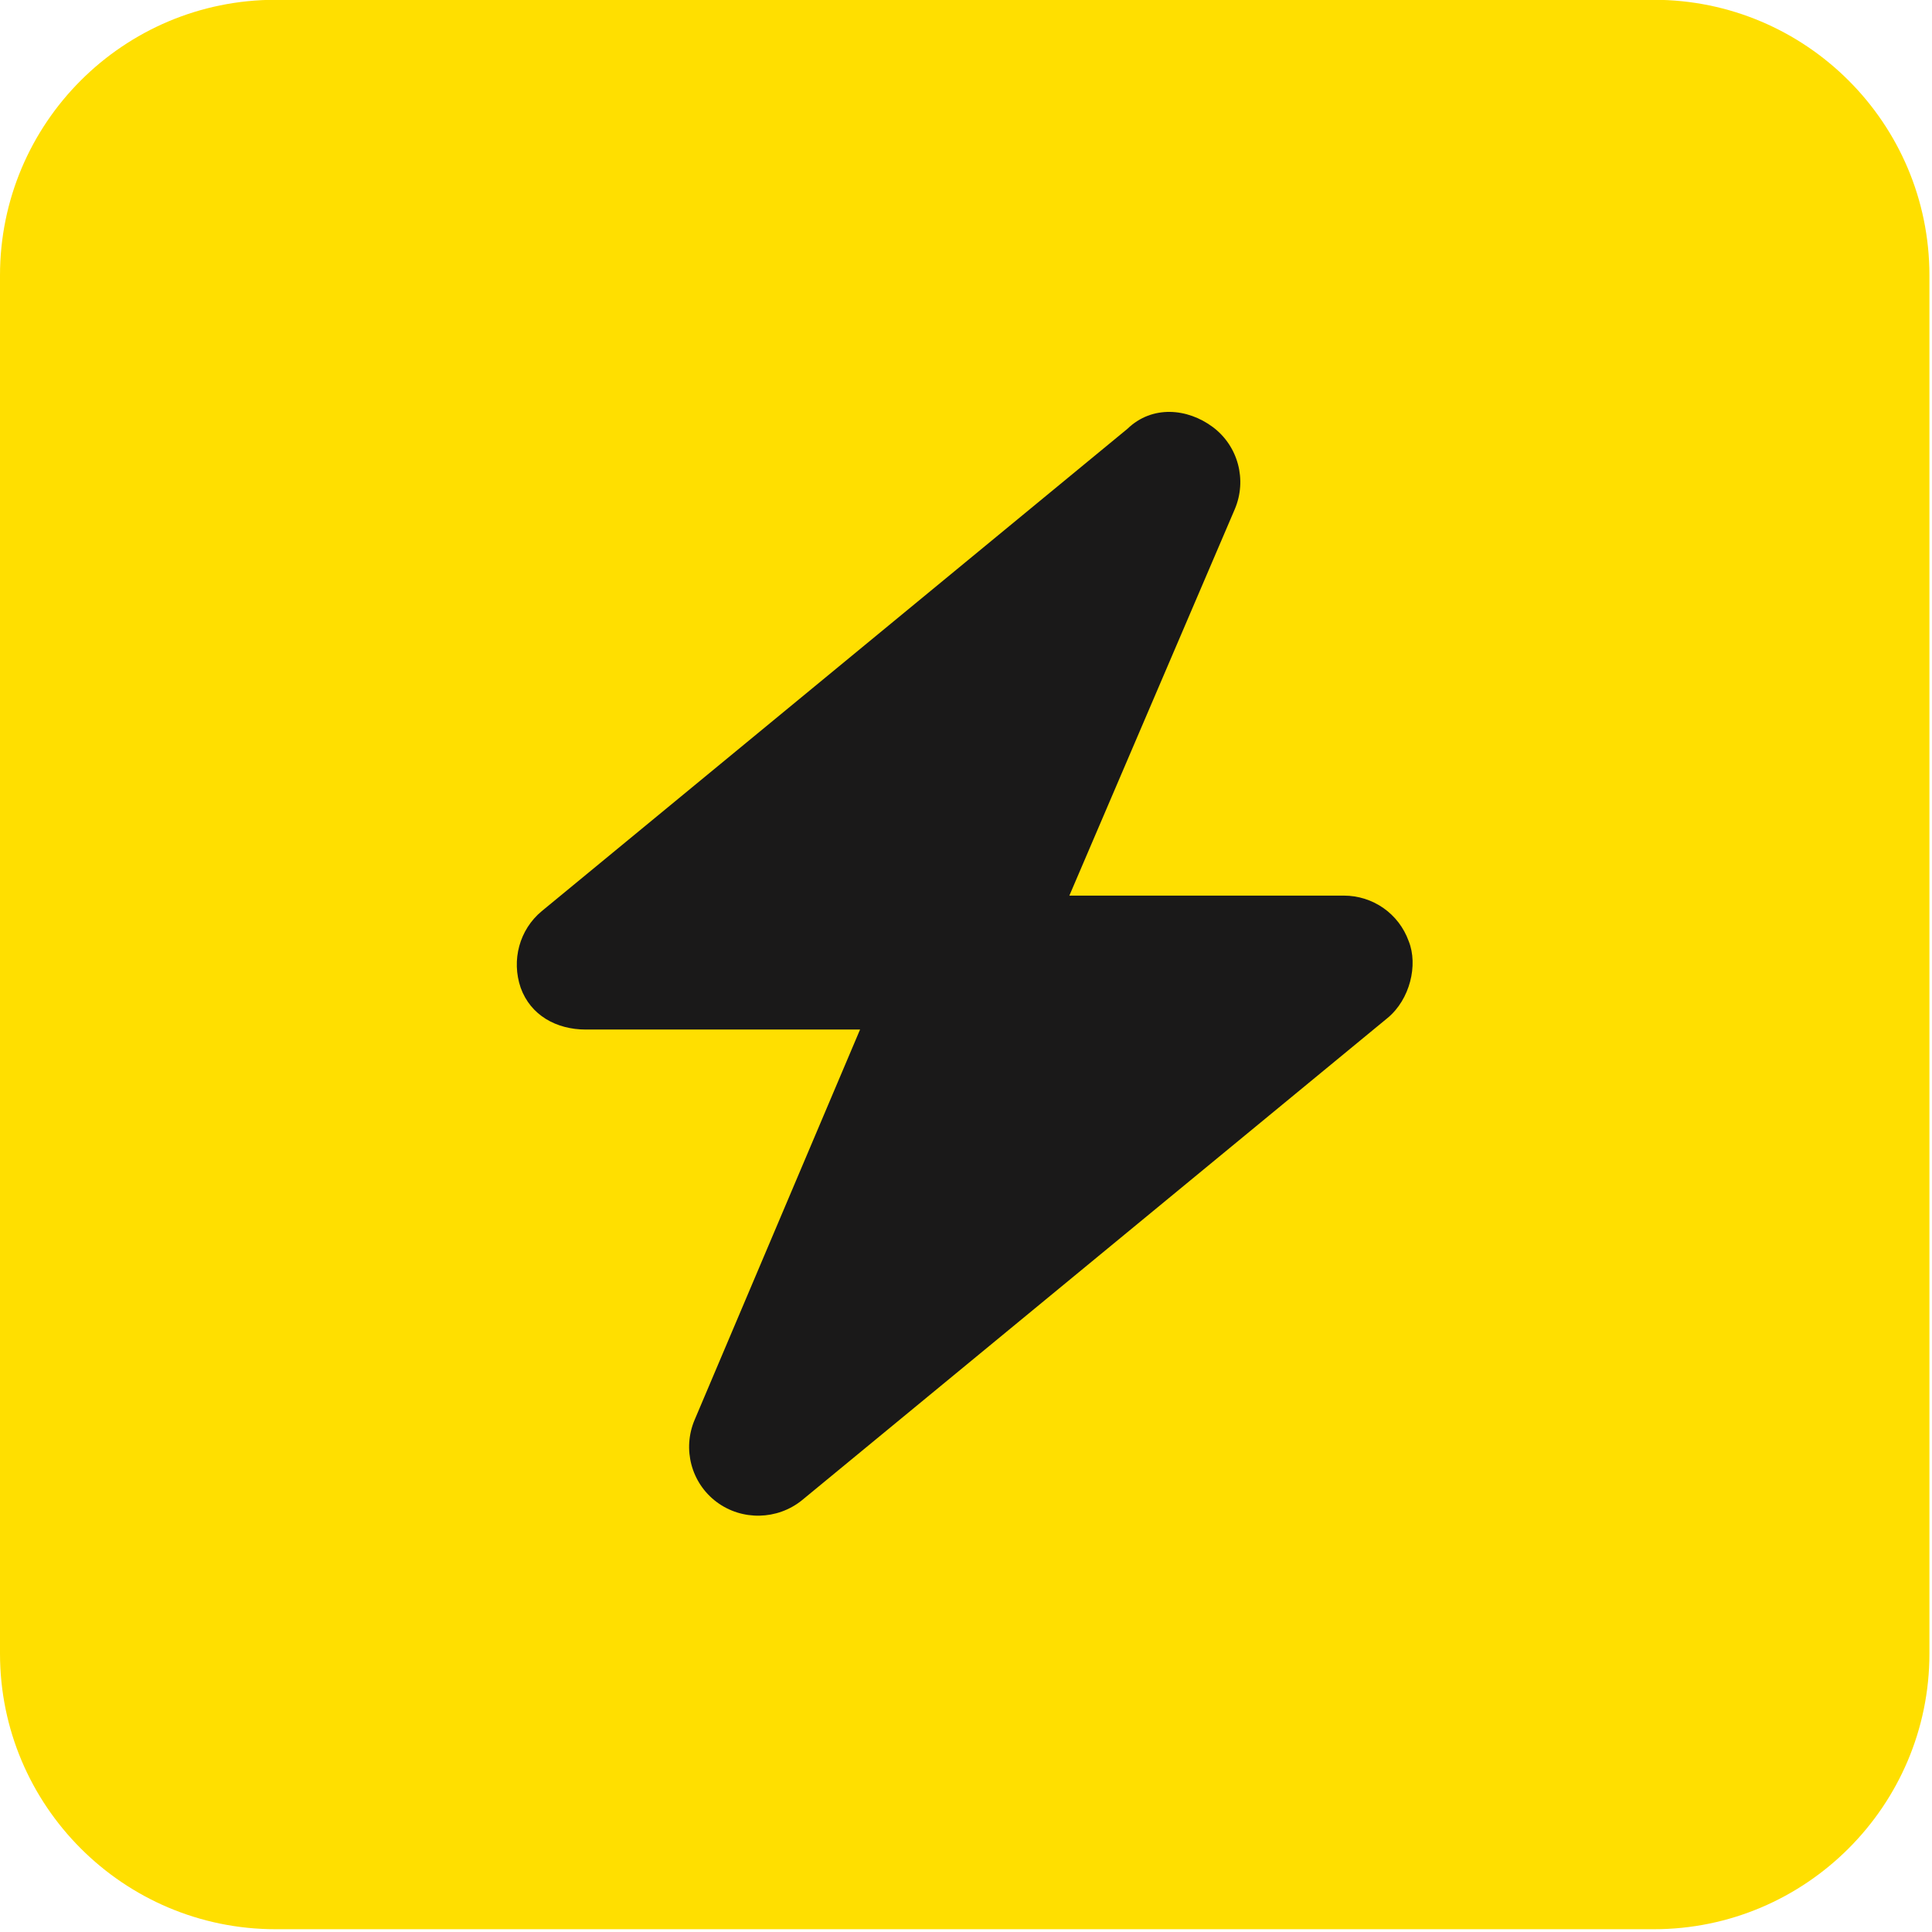
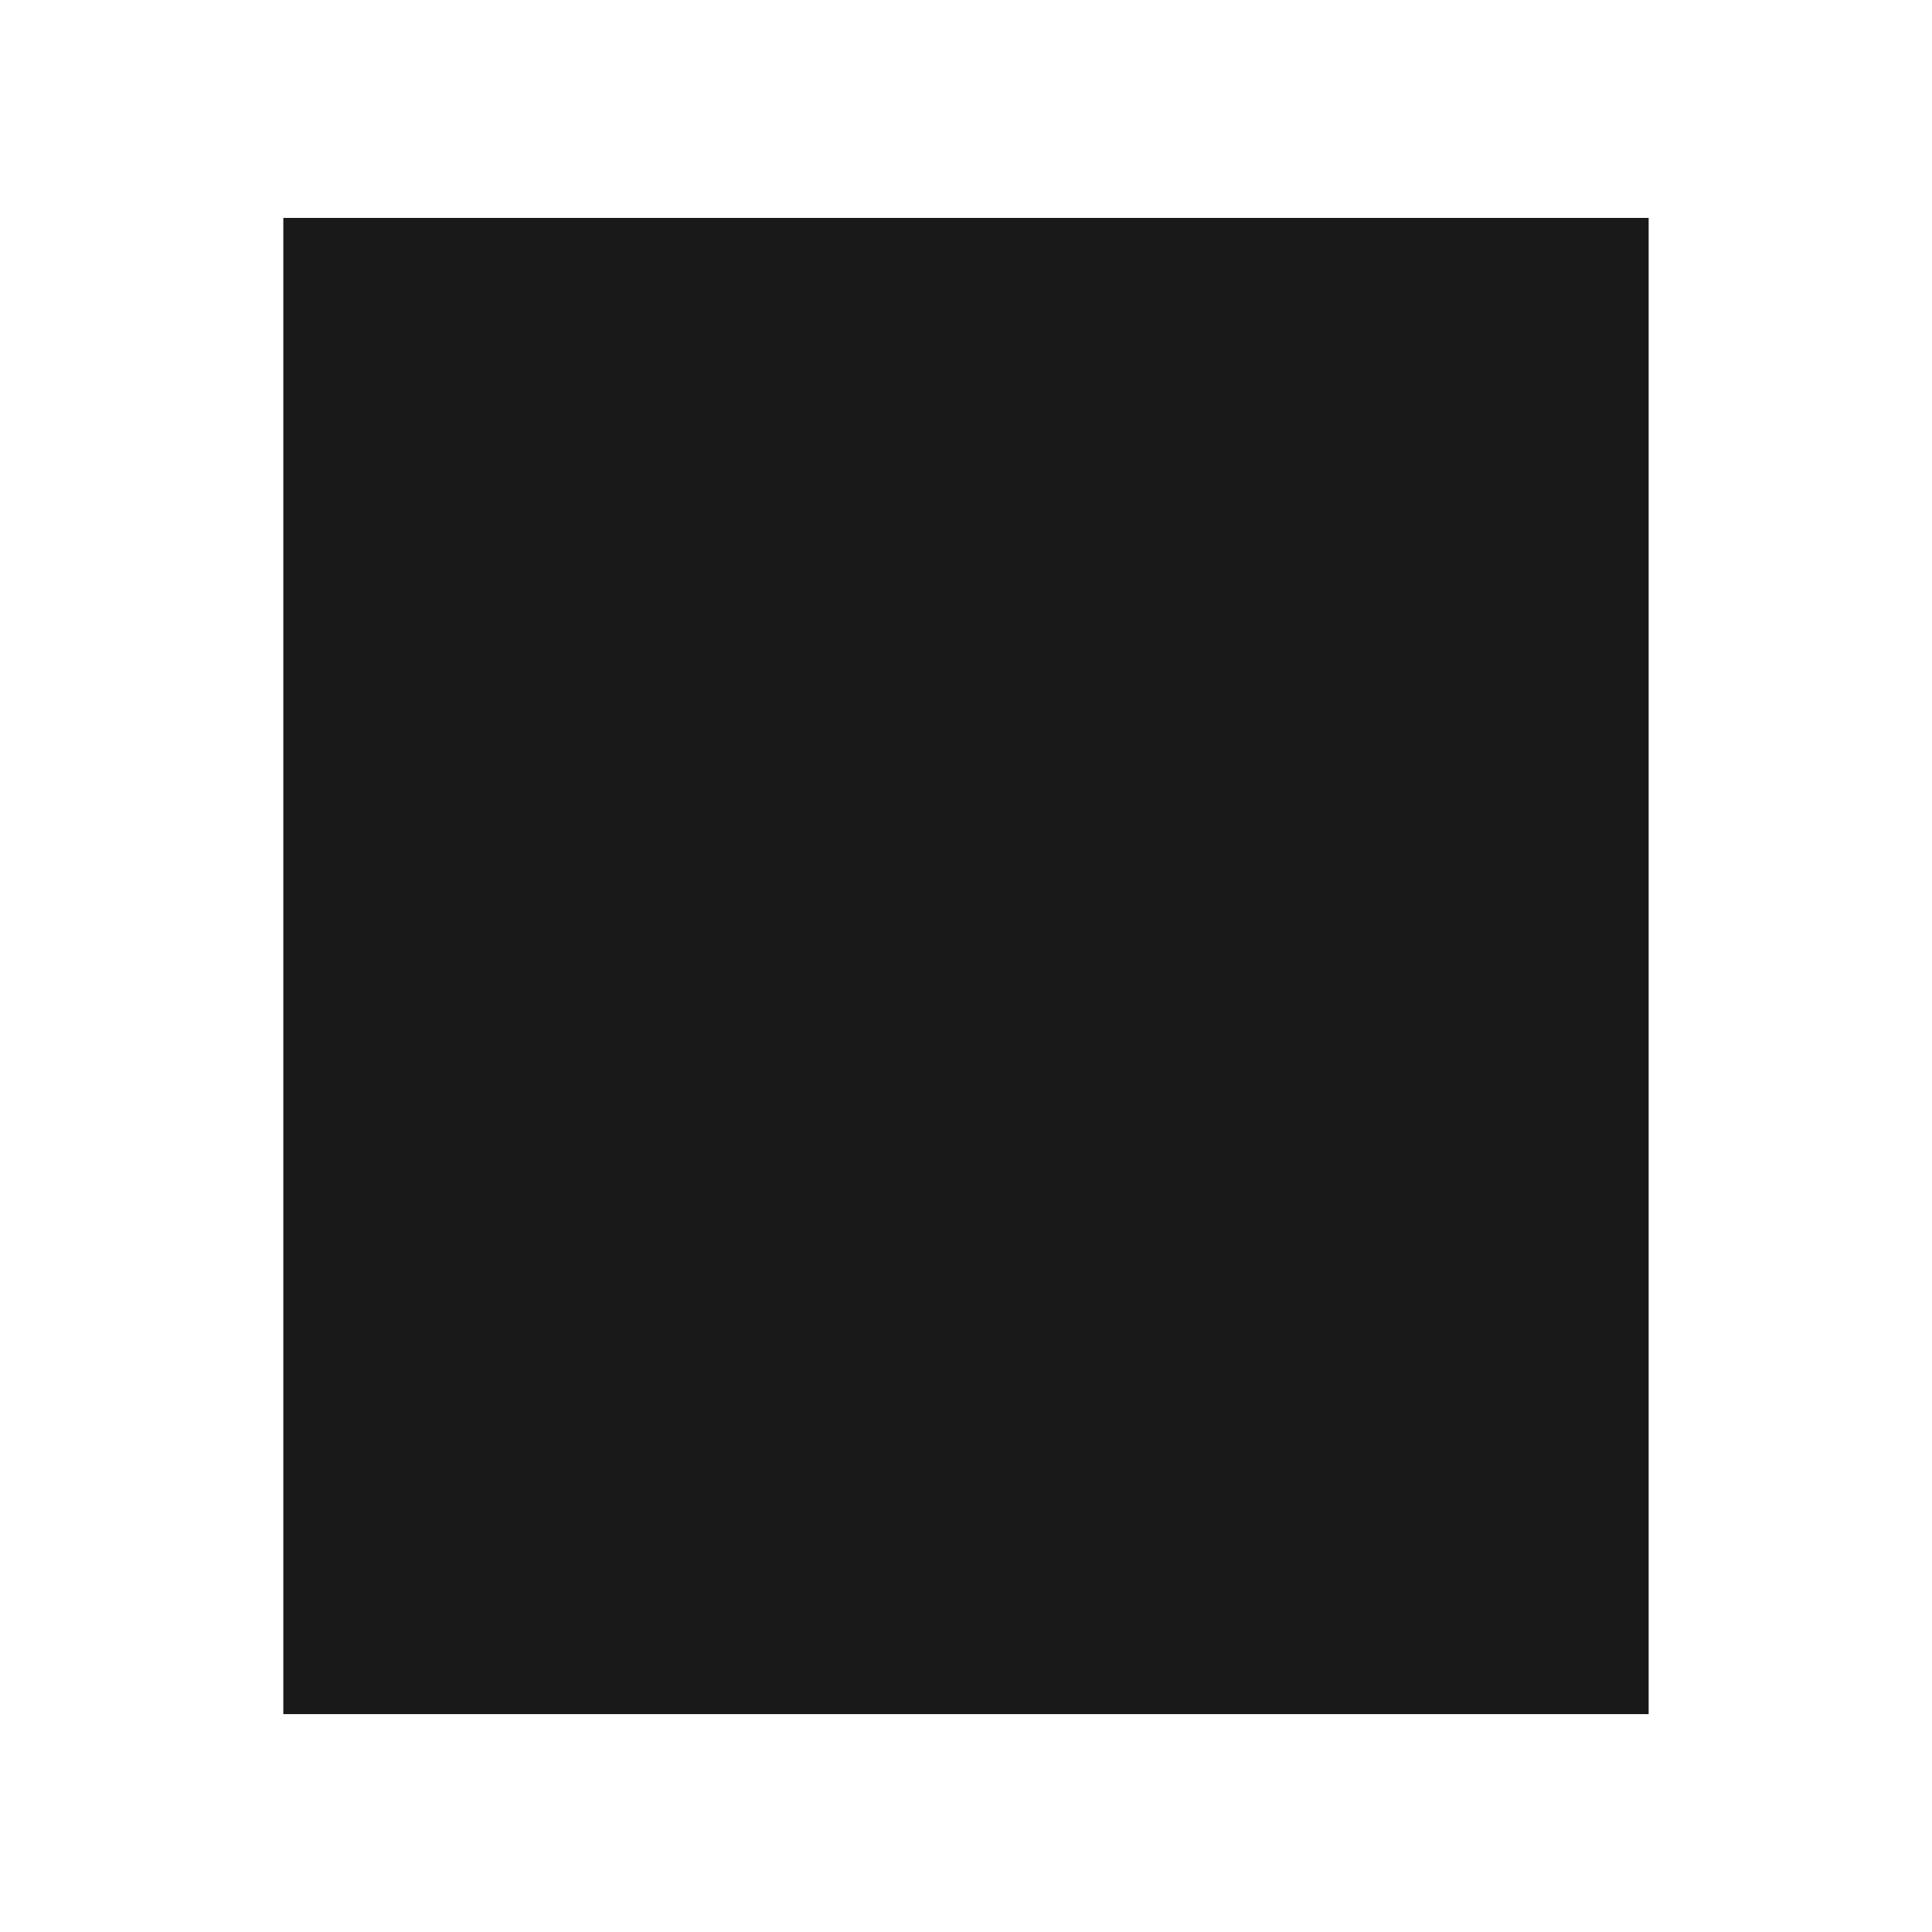
<svg xmlns="http://www.w3.org/2000/svg" width="100%" height="100%" viewBox="0 0 48 48" version="1.1" xml:space="preserve" style="fill-rule:evenodd;clip-rule:evenodd;stroke-linejoin:round;stroke-miterlimit:2;">
  <g transform="matrix(0.04,0,0,0.04,0.842,1.063)">
    <rect x="154.927" y="108.782" width="848.03" height="929.311" style="fill:rgb(26,25,25);" />
  </g>
  <g transform="matrix(0.107,0,0,0.107,0,-3.429)">
-     <path d="M384,32C419.3,32 448,60.65 448,96L448,416C448,451.3 419.3,480 384,480L64,480C28.65,480 0,451.3 0,416L0,96C0,60.65 28.65,32 64,32L384,32ZM261.8,131.6L125.8,243.6C120.6,247.9 118.7,255 120.9,261.4C123.2,267.8 129.2,271.1 136,271.1L199.7,271.1L161.3,361.7C158.4,368.5 160.5,376.4 166.4,380.8C172.3,385.2 180.5,385 186.2,380.4L322.2,268.4C327.4,264.1 329.3,256.1 327.1,250.6C324.8,244.2 318.8,240 312,240L248.3,240L286.7,150.3C289.6,143.5 287.5,135.6 281.6,131.2C275.7,126.8 267.5,126.1 261.8,131.6Z" style="fill:rgb(255,223,0);fill-rule:nonzero;" />
-   </g>
+     </g>
</svg>